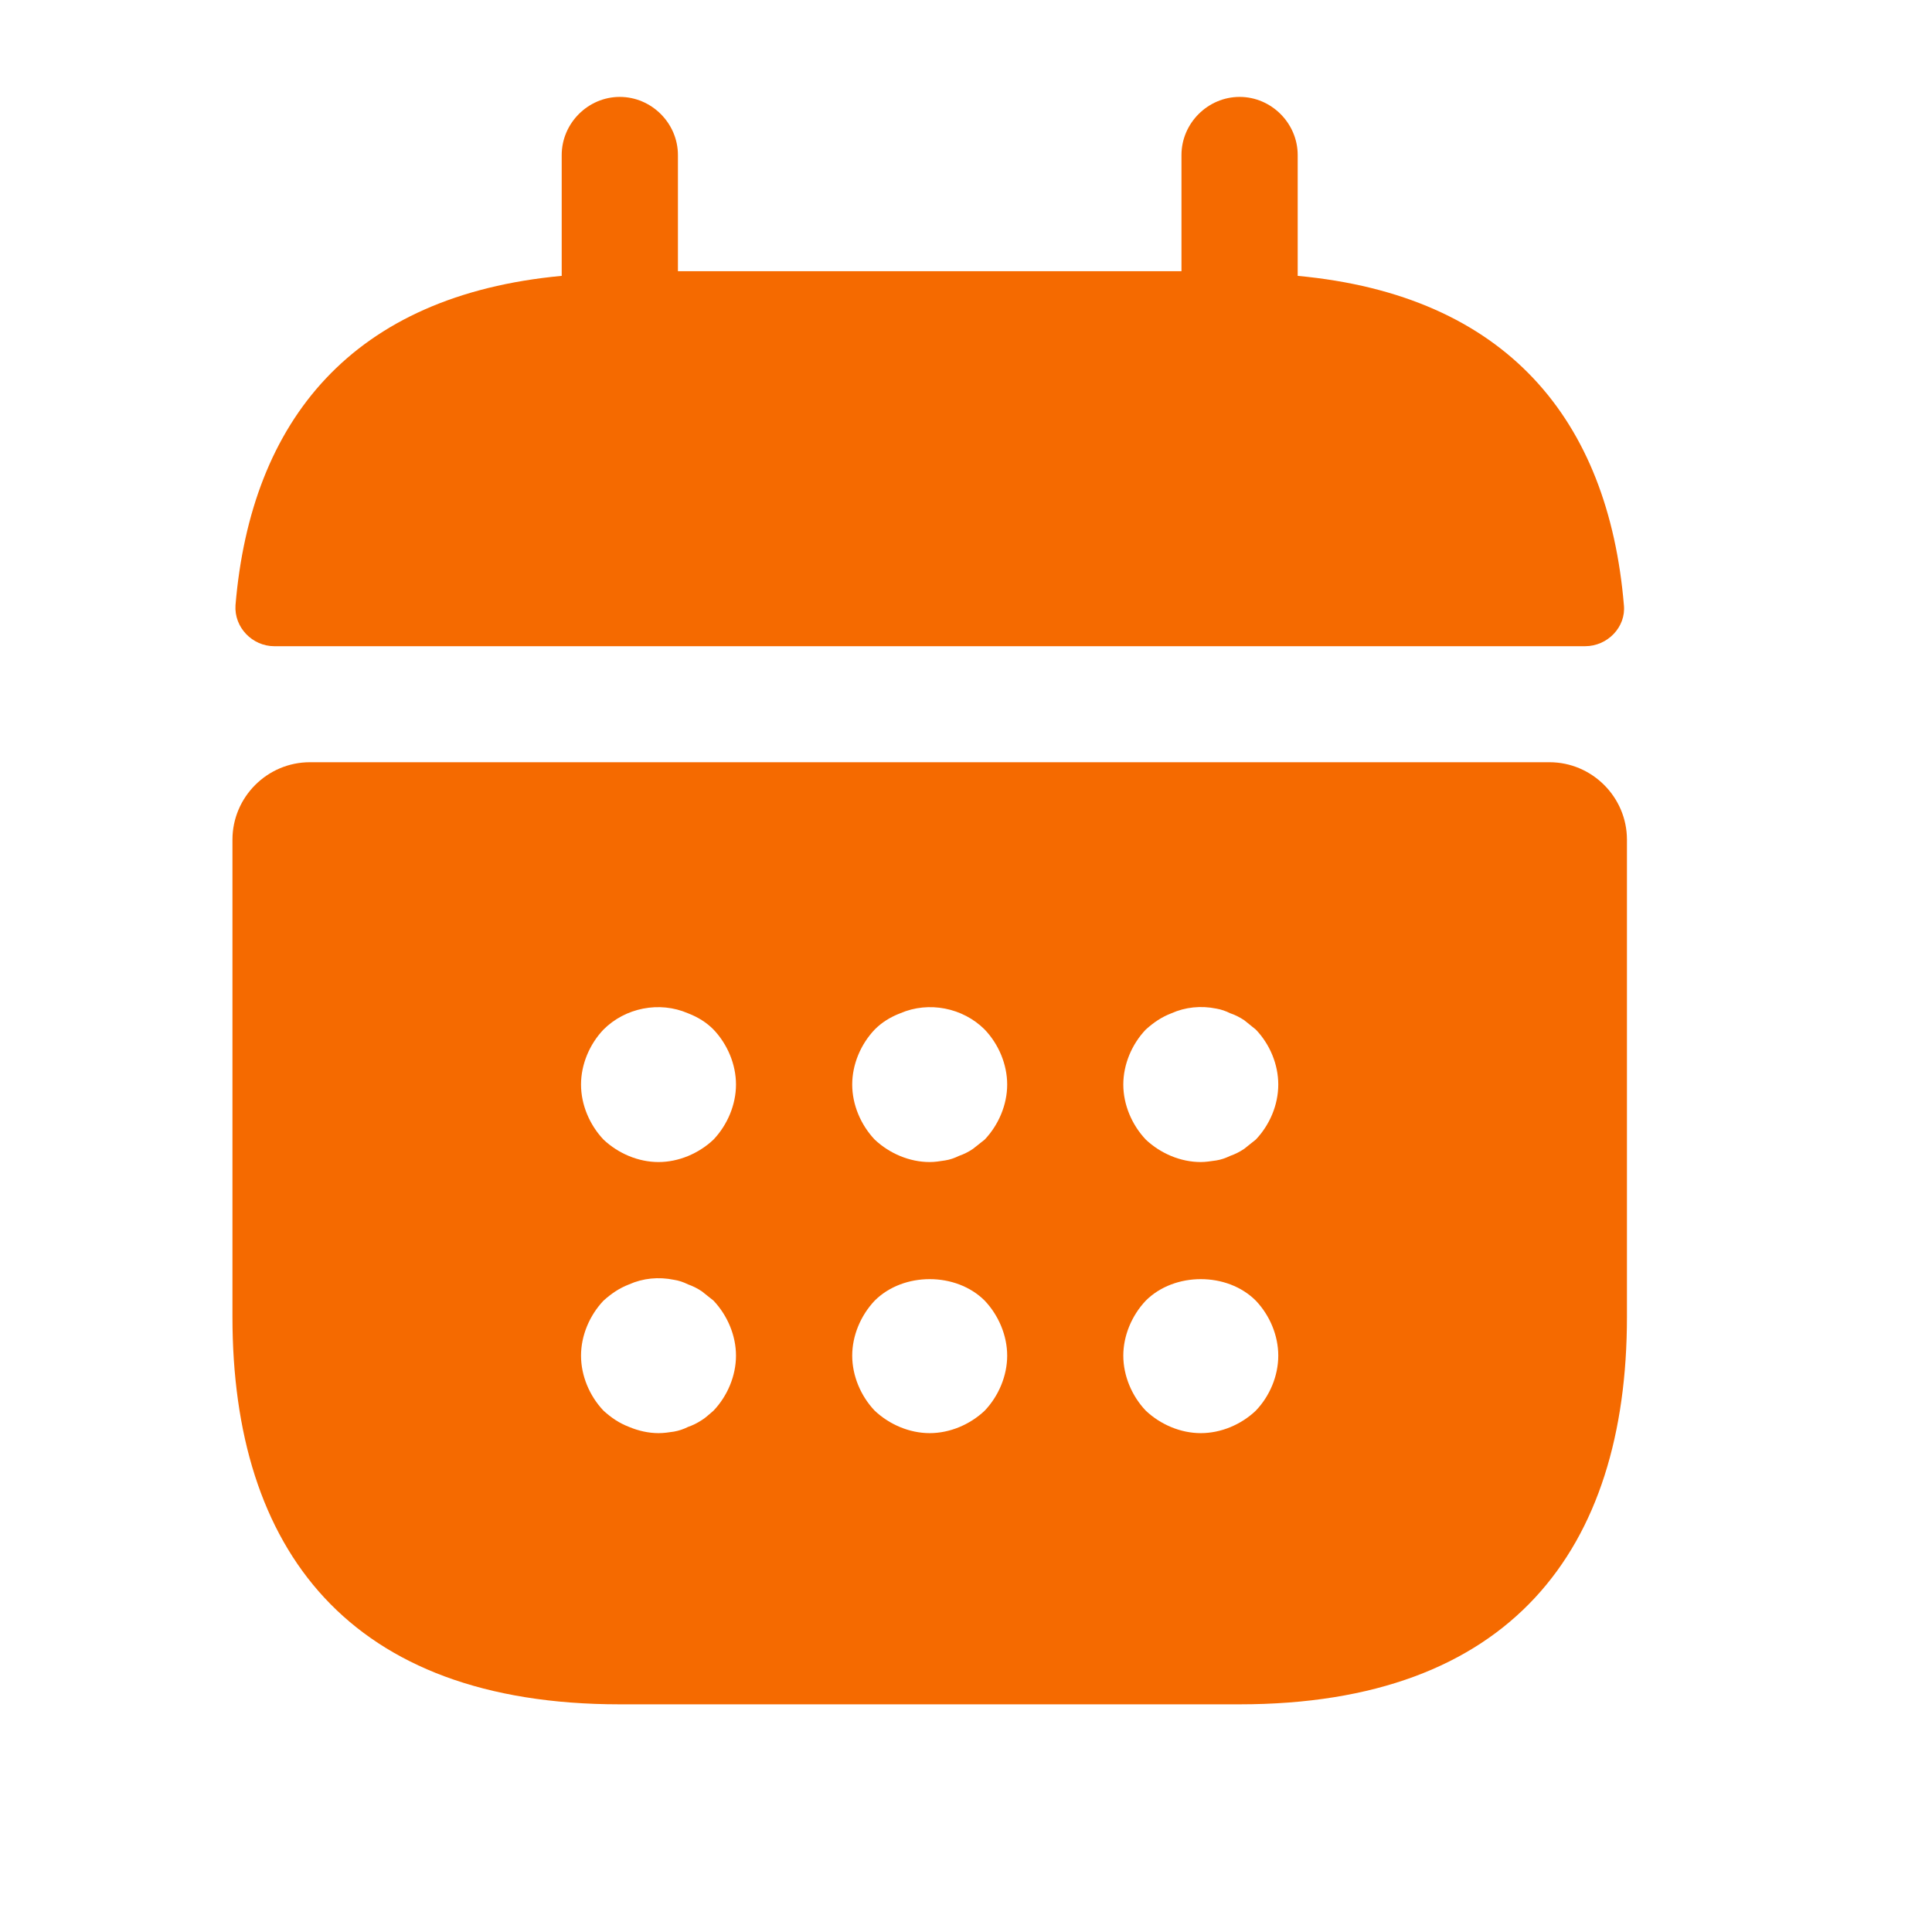
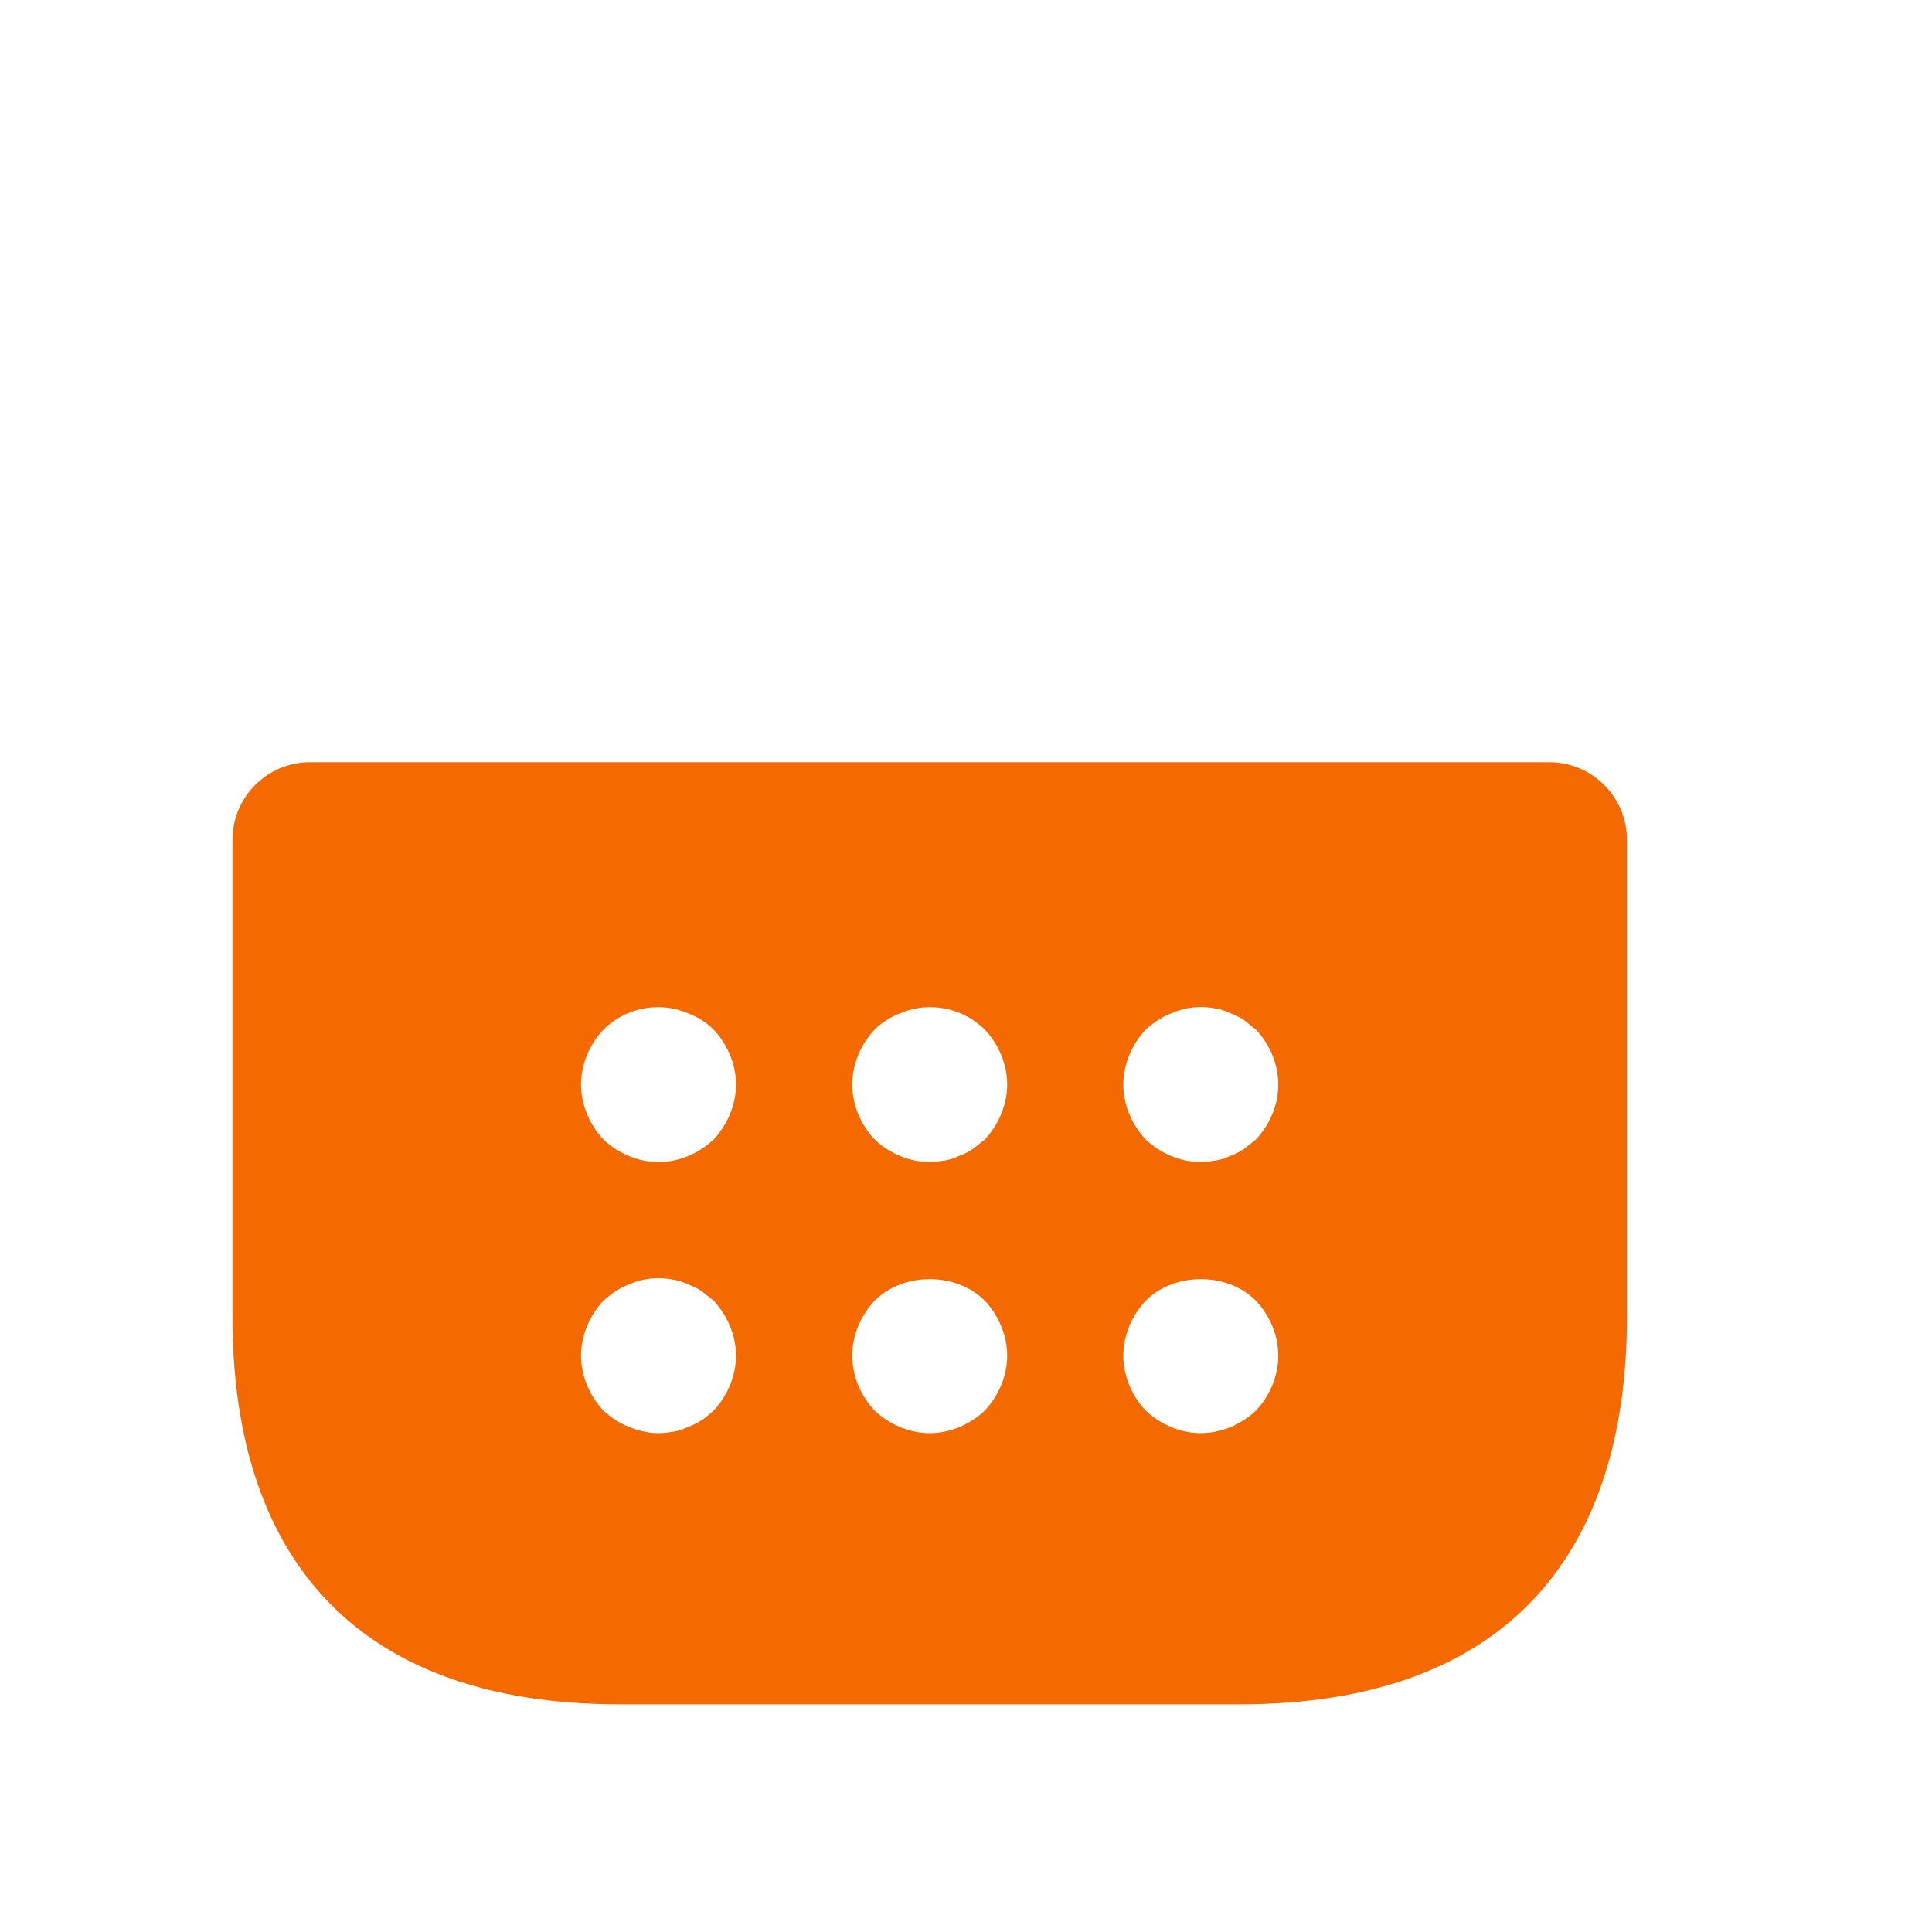
<svg xmlns="http://www.w3.org/2000/svg" width="19" height="19" viewBox="0 0 19 19" fill="none">
-   <path d="M12.762 2.713V1.525C12.762 1.212 12.503 0.953 12.191 0.953C11.878 0.953 11.619 1.212 11.619 1.525V2.667H6.667V1.525C6.667 1.212 6.408 0.953 6.095 0.953C5.783 0.953 5.524 1.212 5.524 1.525V2.713C3.467 2.904 2.469 4.13 2.316 5.951C2.301 6.172 2.484 6.355 2.697 6.355H15.589C15.81 6.355 15.992 6.165 15.97 5.951C15.817 4.13 14.819 2.904 12.762 2.713Z" fill="#F56A00" />
  <path d="M15.238 7.496H3.048C2.628 7.496 2.286 7.839 2.286 8.258V12.951C2.286 15.237 3.429 16.761 6.095 16.761H12.19C14.857 16.761 16 15.237 16 12.951V8.258C16 7.839 15.657 7.496 15.238 7.496ZM7.017 13.873C6.979 13.904 6.941 13.942 6.903 13.965C6.857 13.995 6.811 14.018 6.766 14.033C6.72 14.056 6.674 14.071 6.628 14.079C6.575 14.087 6.529 14.094 6.476 14.094C6.377 14.094 6.278 14.071 6.187 14.033C6.088 13.995 6.011 13.942 5.935 13.873C5.798 13.729 5.714 13.53 5.714 13.332C5.714 13.134 5.798 12.936 5.935 12.791C6.011 12.723 6.088 12.669 6.187 12.631C6.324 12.57 6.476 12.555 6.628 12.586C6.674 12.593 6.72 12.608 6.766 12.631C6.811 12.647 6.857 12.669 6.903 12.7C6.941 12.73 6.979 12.761 7.017 12.791C7.154 12.936 7.238 13.134 7.238 13.332C7.238 13.53 7.154 13.729 7.017 13.873ZM7.017 11.207C6.872 11.344 6.674 11.428 6.476 11.428C6.278 11.428 6.08 11.344 5.935 11.207C5.798 11.062 5.714 10.864 5.714 10.666C5.714 10.467 5.798 10.269 5.935 10.125C6.149 9.911 6.484 9.843 6.766 9.965C6.865 10.003 6.949 10.056 7.017 10.125C7.154 10.269 7.238 10.467 7.238 10.666C7.238 10.864 7.154 11.062 7.017 11.207ZM9.684 13.873C9.539 14.01 9.341 14.094 9.143 14.094C8.945 14.094 8.747 14.01 8.602 13.873C8.465 13.729 8.381 13.53 8.381 13.332C8.381 13.134 8.465 12.936 8.602 12.791C8.884 12.509 9.402 12.509 9.684 12.791C9.821 12.936 9.905 13.134 9.905 13.332C9.905 13.53 9.821 13.729 9.684 13.873ZM9.684 11.207C9.646 11.237 9.608 11.268 9.569 11.298C9.524 11.329 9.478 11.351 9.432 11.367C9.387 11.389 9.341 11.405 9.295 11.412C9.242 11.42 9.196 11.428 9.143 11.428C8.945 11.428 8.747 11.344 8.602 11.207C8.465 11.062 8.381 10.864 8.381 10.666C8.381 10.467 8.465 10.269 8.602 10.125C8.67 10.056 8.754 10.003 8.853 9.965C9.135 9.843 9.47 9.911 9.684 10.125C9.821 10.269 9.905 10.467 9.905 10.666C9.905 10.864 9.821 11.062 9.684 11.207ZM12.35 13.873C12.206 14.01 12.008 14.094 11.809 14.094C11.611 14.094 11.413 14.01 11.268 13.873C11.131 13.729 11.047 13.53 11.047 13.332C11.047 13.134 11.131 12.936 11.268 12.791C11.55 12.509 12.069 12.509 12.35 12.791C12.488 12.936 12.571 13.134 12.571 13.332C12.571 13.53 12.488 13.729 12.35 13.873ZM12.35 11.207C12.312 11.237 12.274 11.268 12.236 11.298C12.19 11.329 12.145 11.351 12.099 11.367C12.053 11.389 12.008 11.405 11.962 11.412C11.909 11.42 11.855 11.428 11.809 11.428C11.611 11.428 11.413 11.344 11.268 11.207C11.131 11.062 11.047 10.864 11.047 10.666C11.047 10.467 11.131 10.269 11.268 10.125C11.345 10.056 11.421 10.003 11.52 9.965C11.657 9.904 11.809 9.888 11.962 9.919C12.008 9.927 12.053 9.942 12.099 9.965C12.145 9.98 12.19 10.003 12.236 10.033C12.274 10.064 12.312 10.094 12.35 10.125C12.488 10.269 12.571 10.467 12.571 10.666C12.571 10.864 12.488 11.062 12.35 11.207Z" fill="#F56A00" />
</svg>